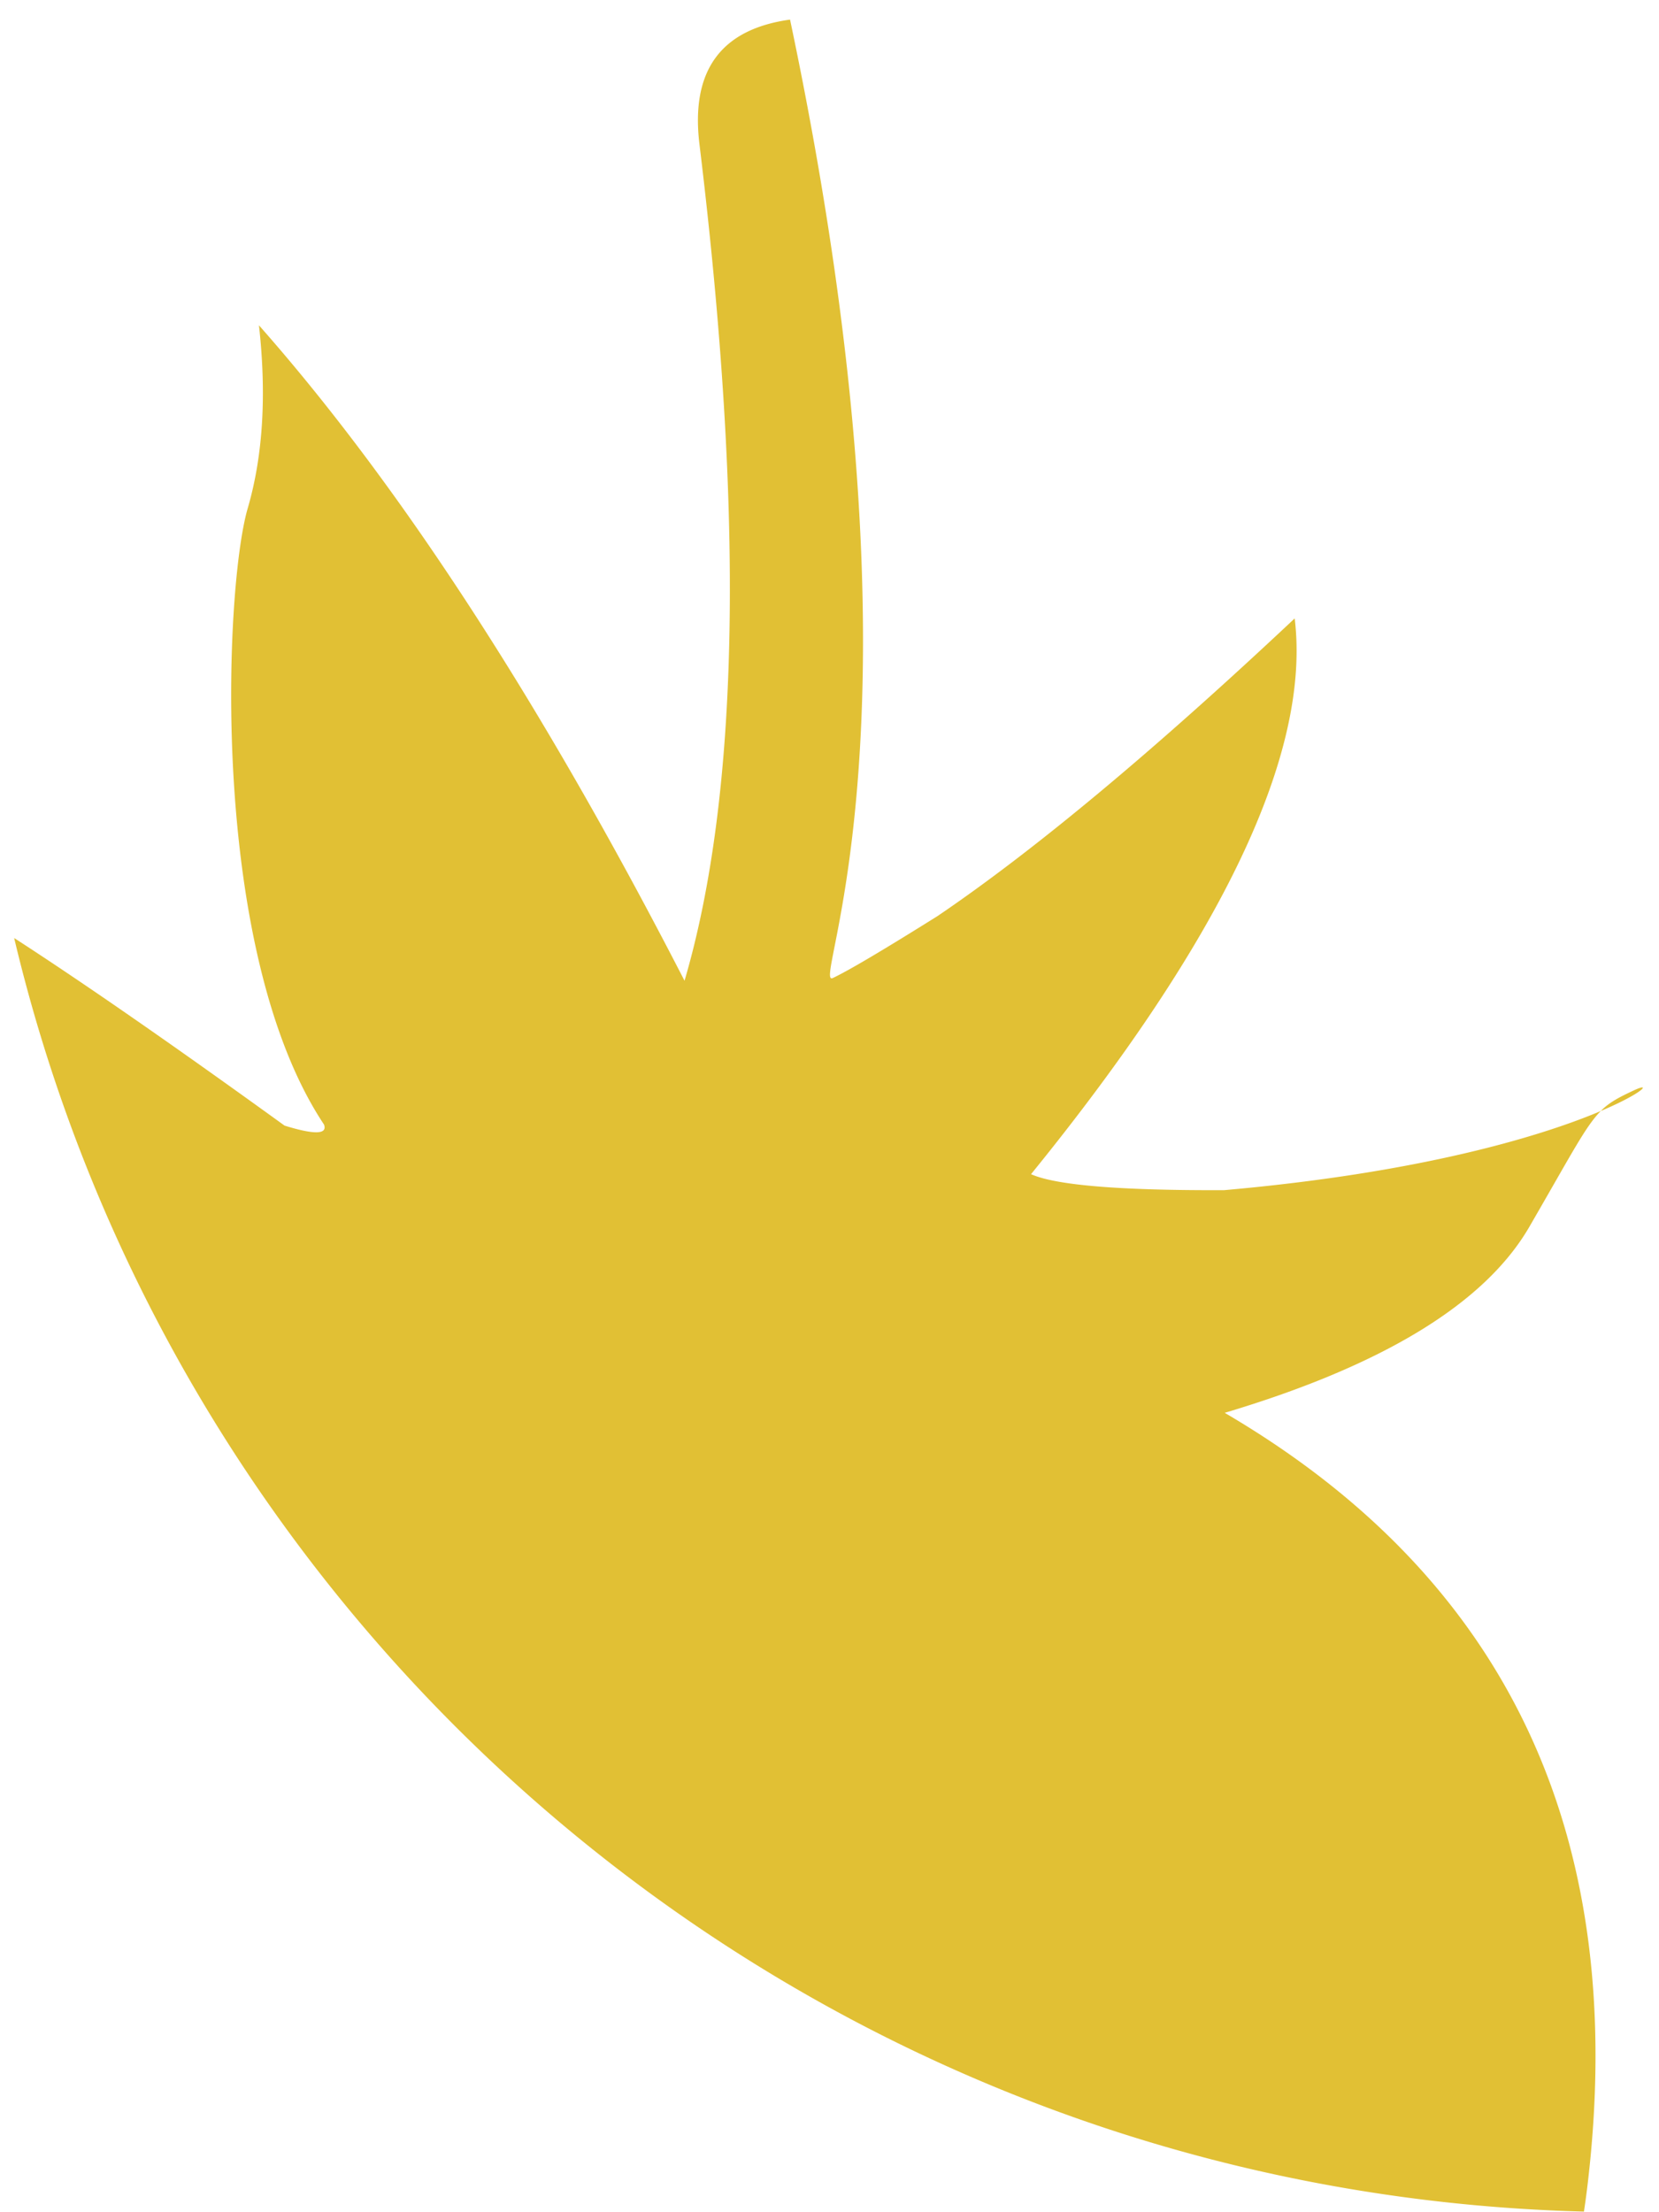
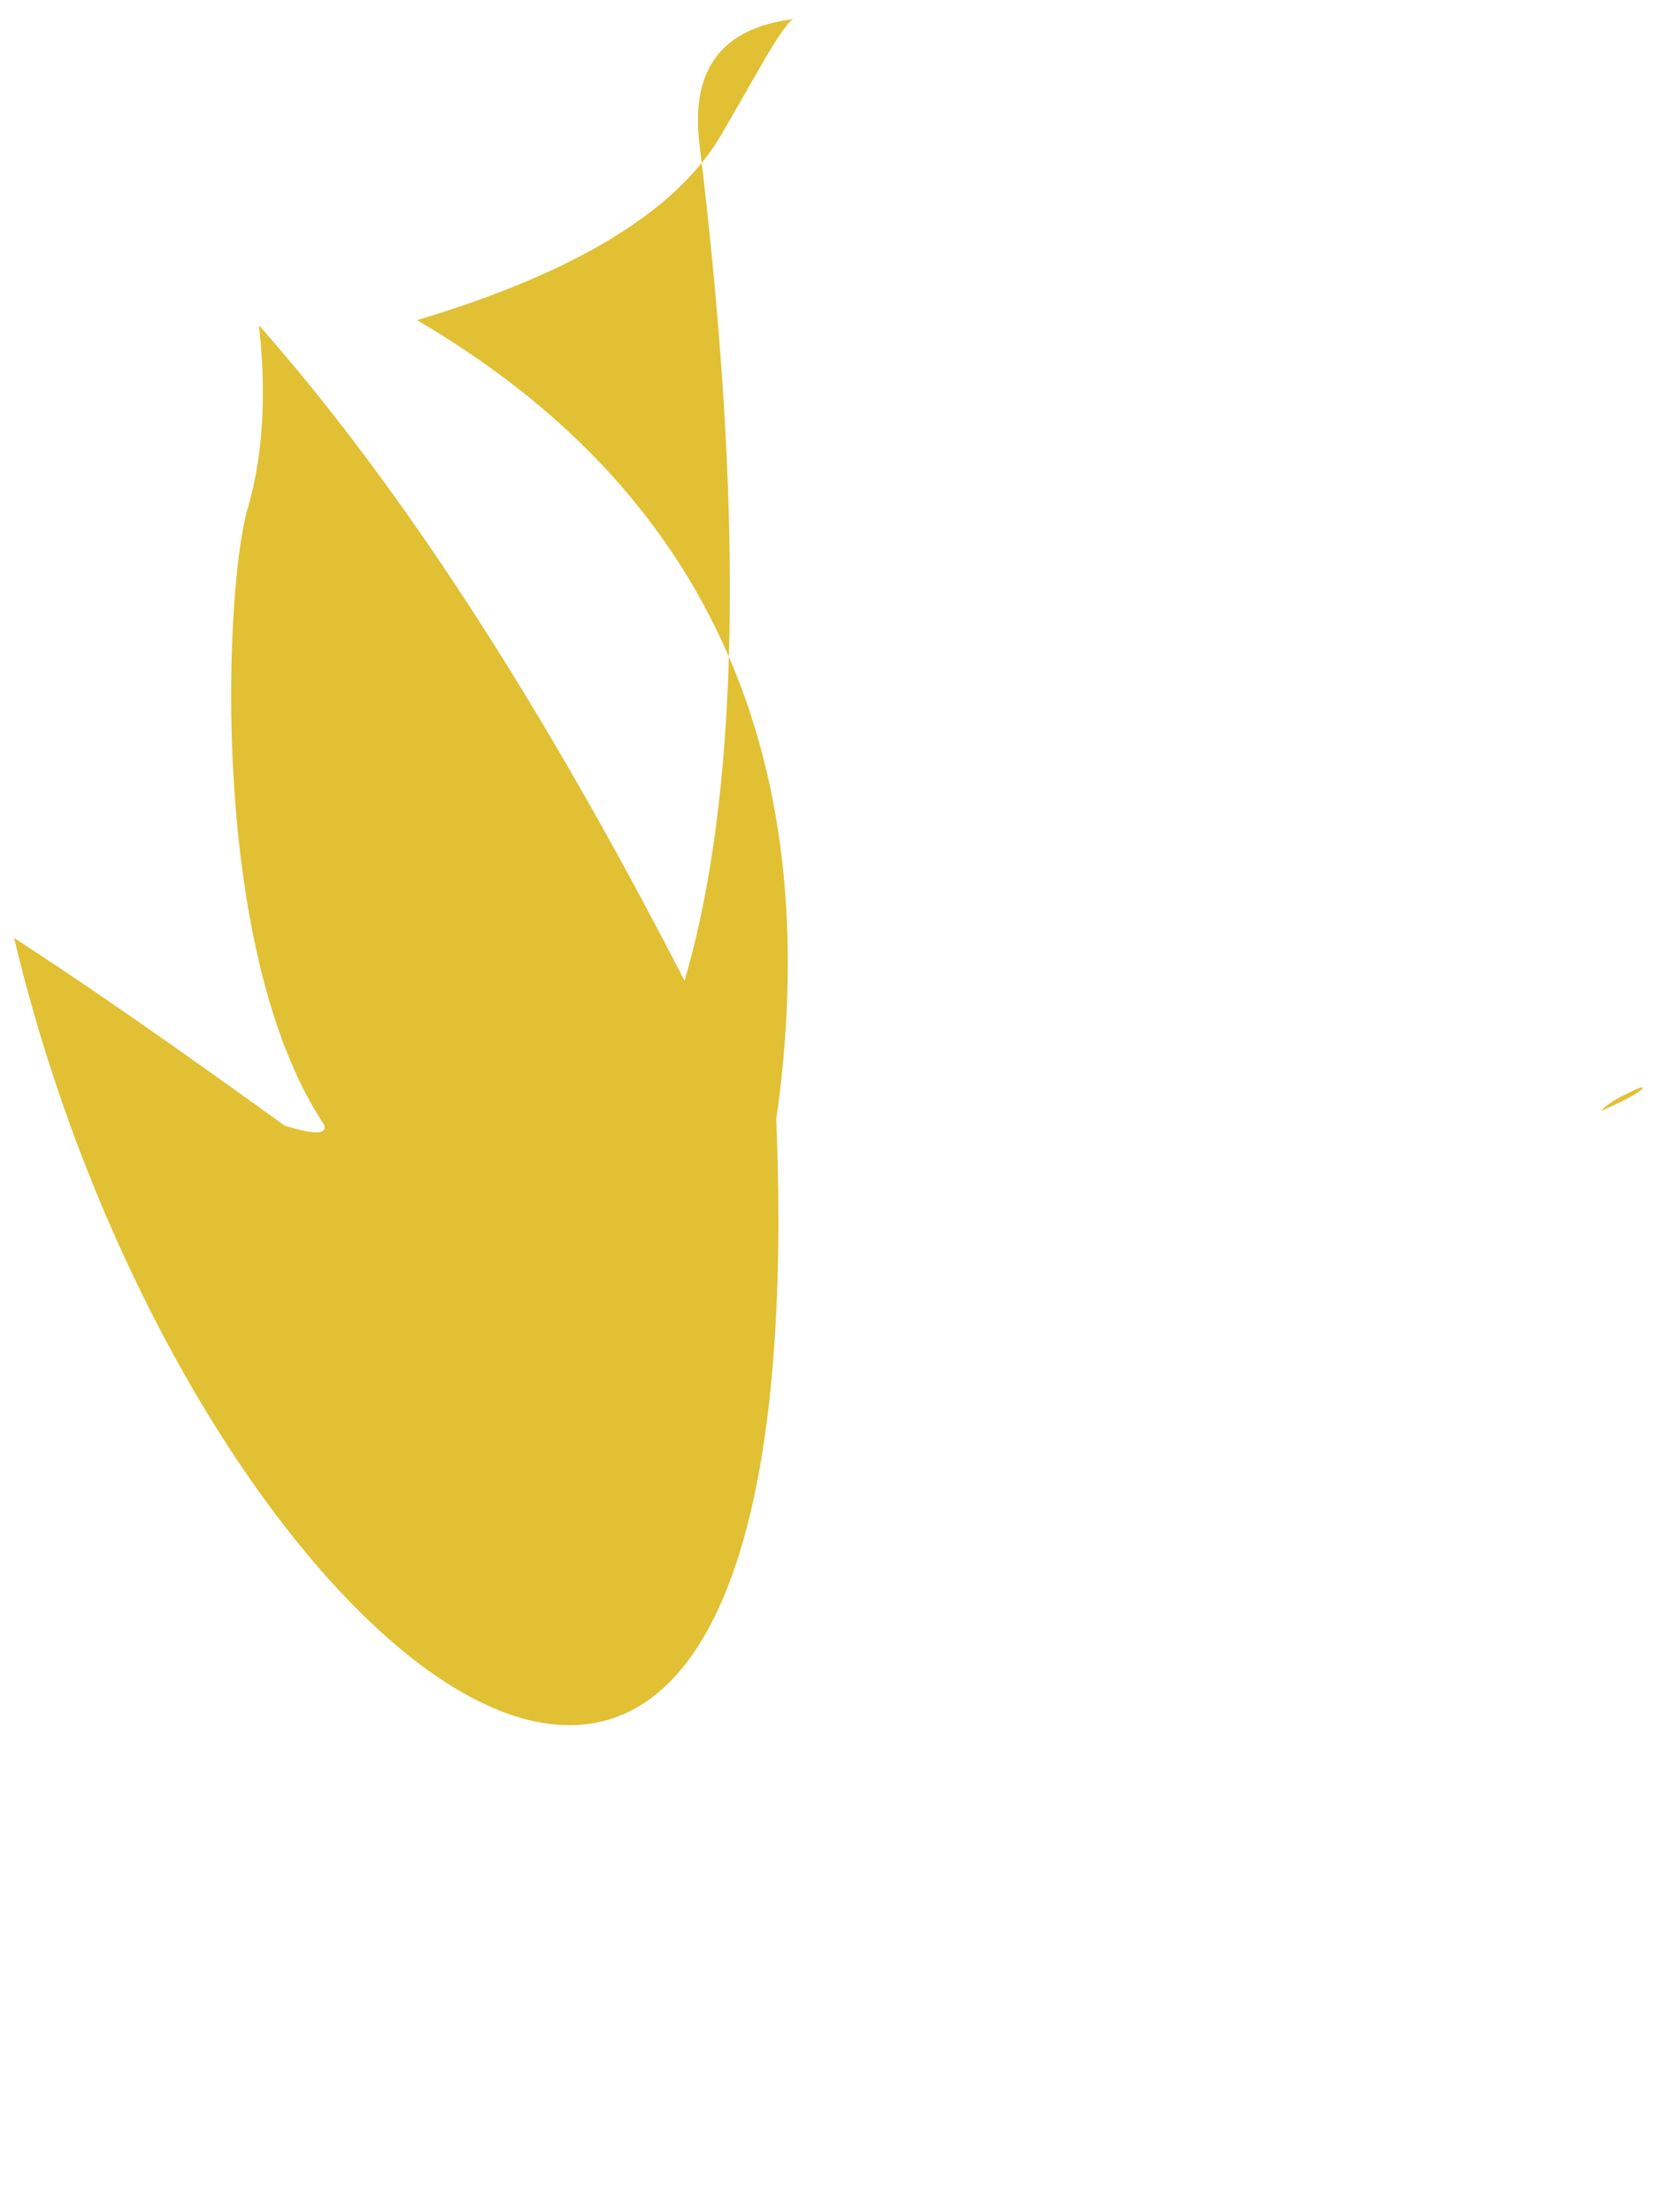
<svg xmlns="http://www.w3.org/2000/svg" xmlns:xlink="http://www.w3.org/1999/xlink" width="45" height="60">
  <defs>
-     <path d="M21.43.532c4.043 19.172.535 26.285 1.16 25.994.416-.195 1.363-.755 2.84-1.68 2.622-1.778 5.852-4.469 9.688-8.073.442 3.636-1.942 8.66-7.151 15.073.666.3 2.41.444 5.234.434 5.306-.468 8.54-1.448 10.138-2.112l.083-.036-.038.04c-.382.402-.749 1.108-1.748 2.837l-.154.267c-1.206 2.077-3.96 3.758-8.262 5.043 7.723 4.524 10.998 11.548 9.826 21.071a23.47 23.47 0 01-.082.593C22.237 59.44 5.002 44.883.384 25.441c1.91 1.236 4.355 2.933 7.335 5.088.81.25 1.167.241 1.07-.028-3.145-4.731-2.694-14.576-2.071-16.71.415-1.423.517-3.08.306-4.968 3.83 4.334 7.678 10.26 11.544 17.777 1.491-5.08 1.626-12.646.404-22.694-.24-1.99.58-3.114 2.457-3.374zm22.03 29.584l-.039.016.02-.02c.23-.224.479-.353.884-.542.48-.223.249.07-.865.546z" id="a" />
+     <path d="M21.43.532l.083-.036-.038.04c-.382.402-.749 1.108-1.748 2.837l-.154.267c-1.206 2.077-3.96 3.758-8.262 5.043 7.723 4.524 10.998 11.548 9.826 21.071a23.47 23.47 0 01-.082.593C22.237 59.44 5.002 44.883.384 25.441c1.91 1.236 4.355 2.933 7.335 5.088.81.25 1.167.241 1.07-.028-3.145-4.731-2.694-14.576-2.071-16.71.415-1.423.517-3.08.306-4.968 3.83 4.334 7.678 10.26 11.544 17.777 1.491-5.08 1.626-12.646.404-22.694-.24-1.99.58-3.114 2.457-3.374zm22.03 29.584l-.039.016.02-.02c.23-.224.479-.353.884-.542.48-.223.249.07-.865.546z" id="a" />
  </defs>
  <use fill="#E1C034" xlink:href="#a" fill-rule="evenodd" />
</svg>